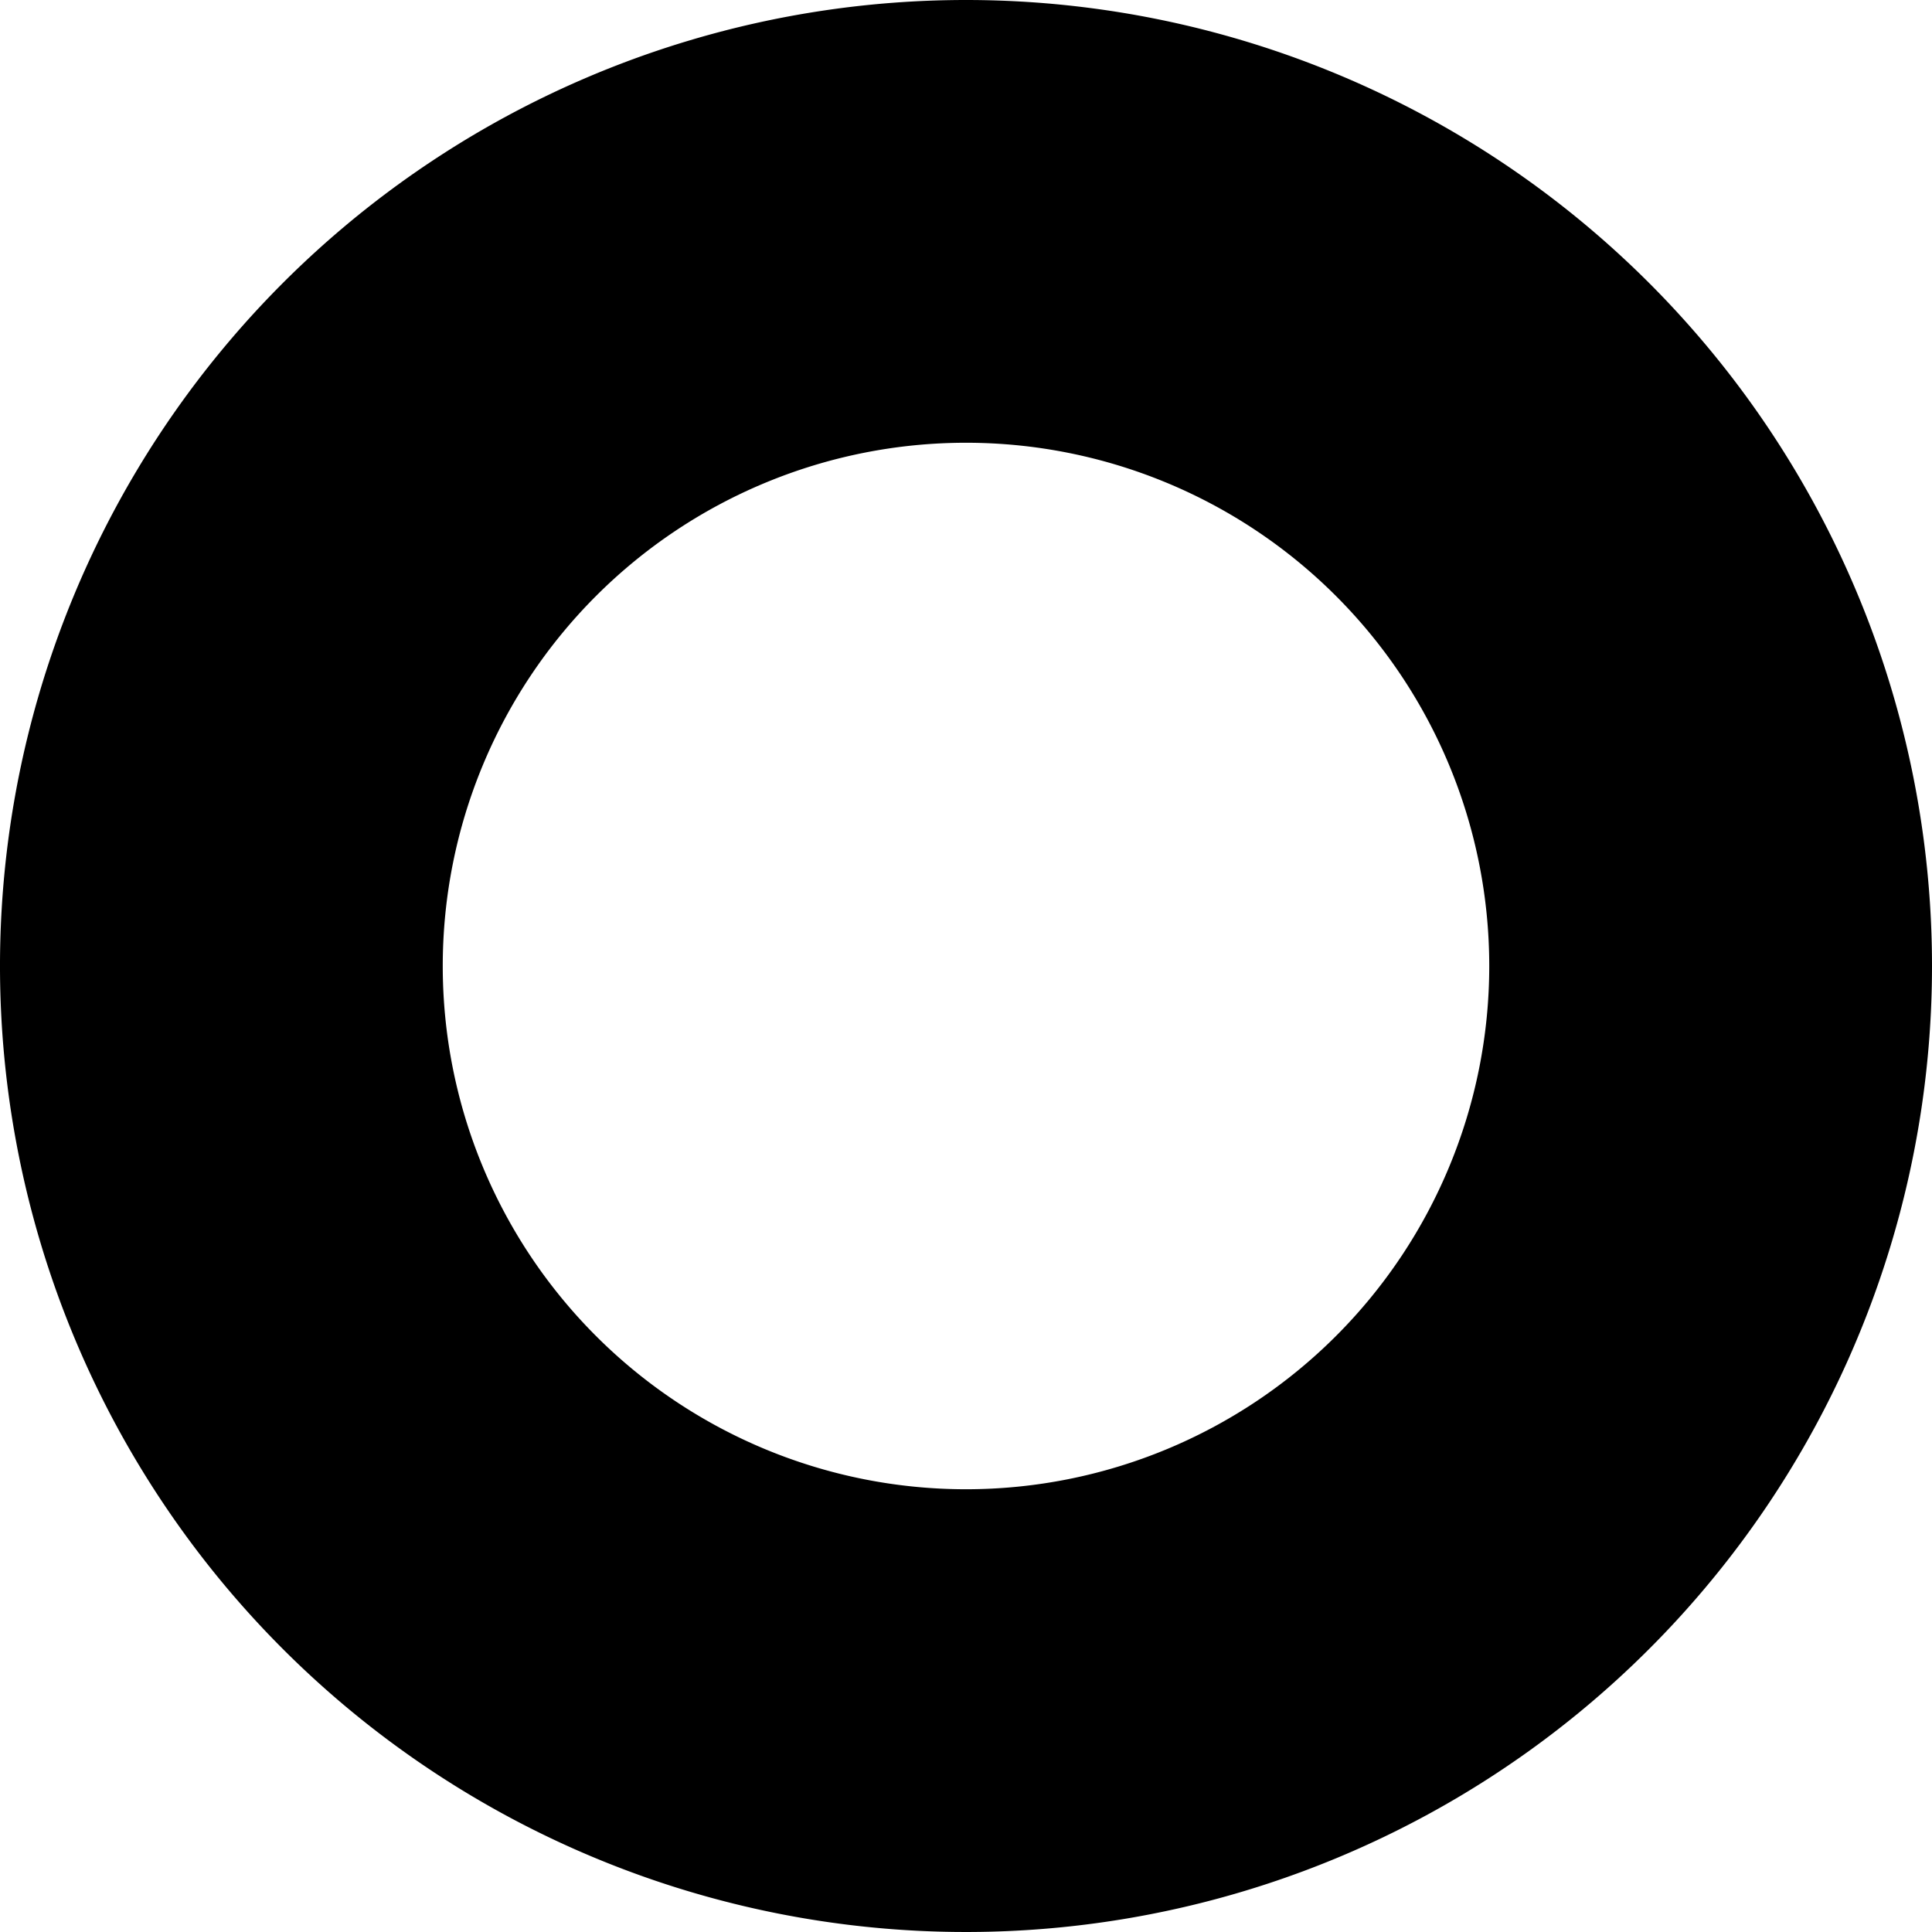
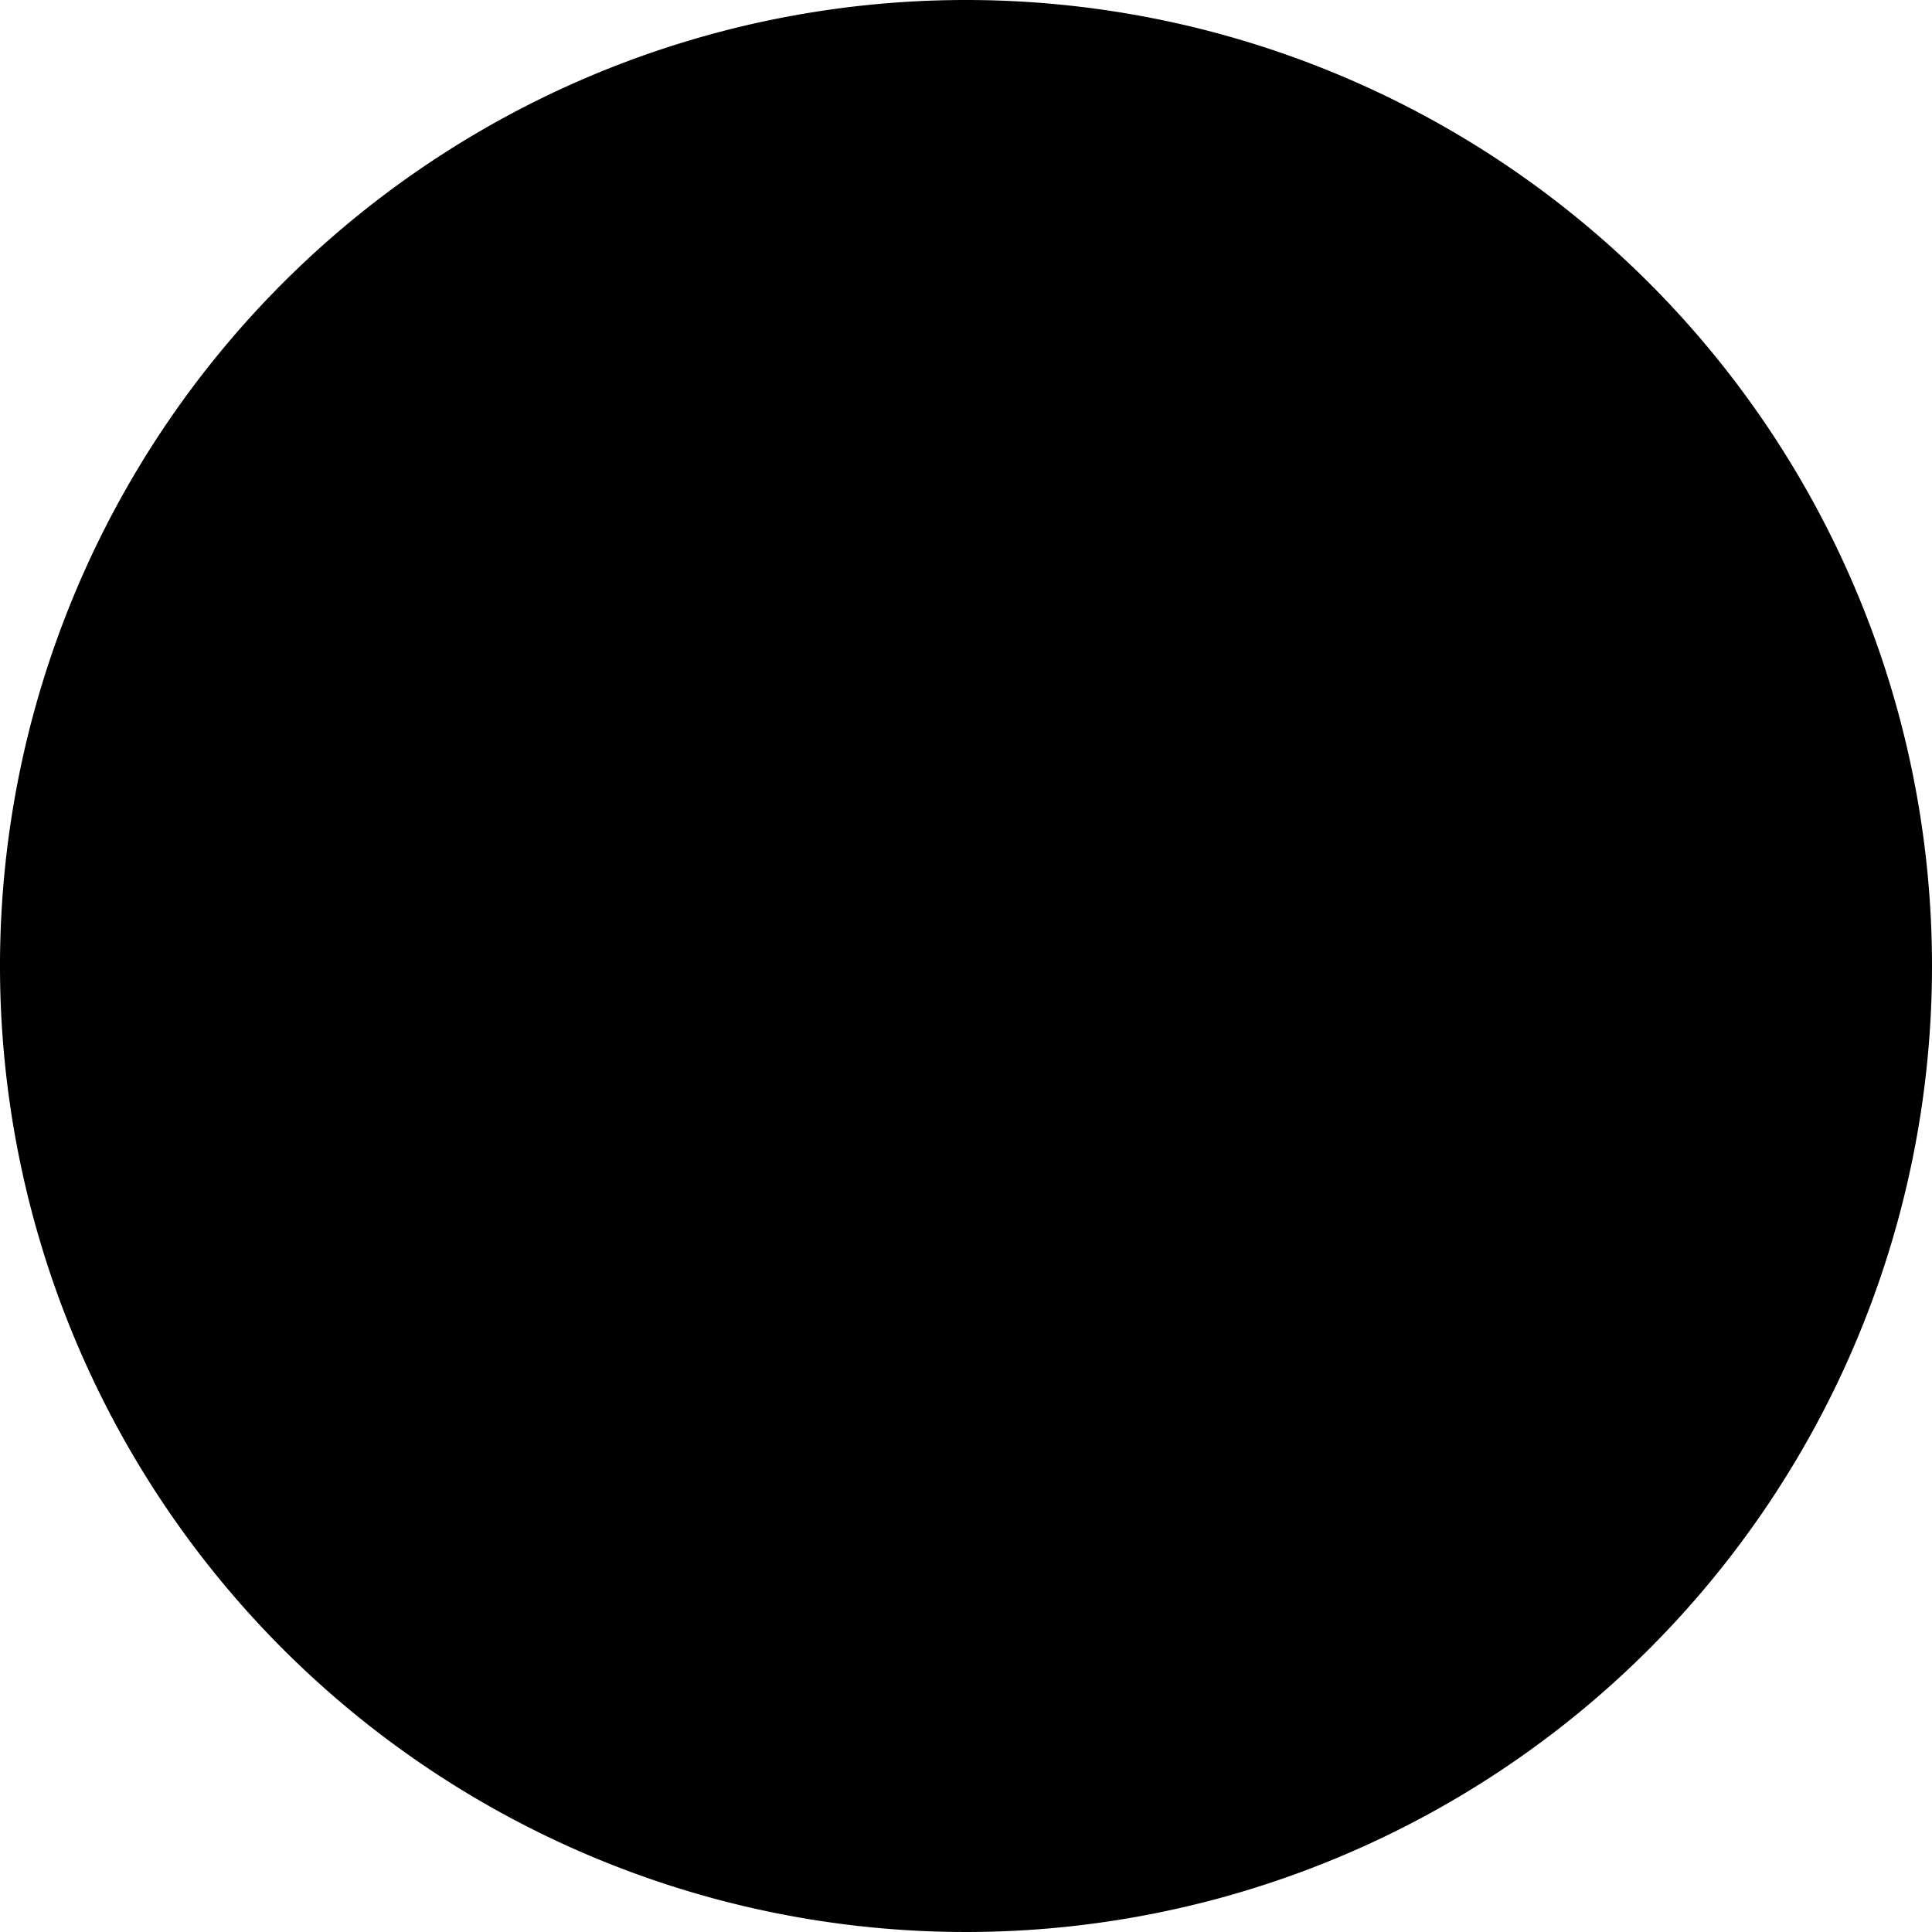
<svg xmlns="http://www.w3.org/2000/svg" viewBox="0 0 24 24">
-   <path d="M12 0a12 12 0 1 0 12 12A12 12 0 0 0 12 0Zm0 18.5a6.5 6.5 0 1 1 6.5 -6.5 6.5 6.5 0 0 1 -6.5 6.5Z" fill="#000000" stroke-width="1" />
+   <path d="M12 0a12 12 0 1 0 12 12A12 12 0 0 0 12 0Za6.5 6.5 0 1 1 6.5 -6.5 6.5 6.5 0 0 1 -6.5 6.5Z" fill="#000000" stroke-width="1" />
</svg>